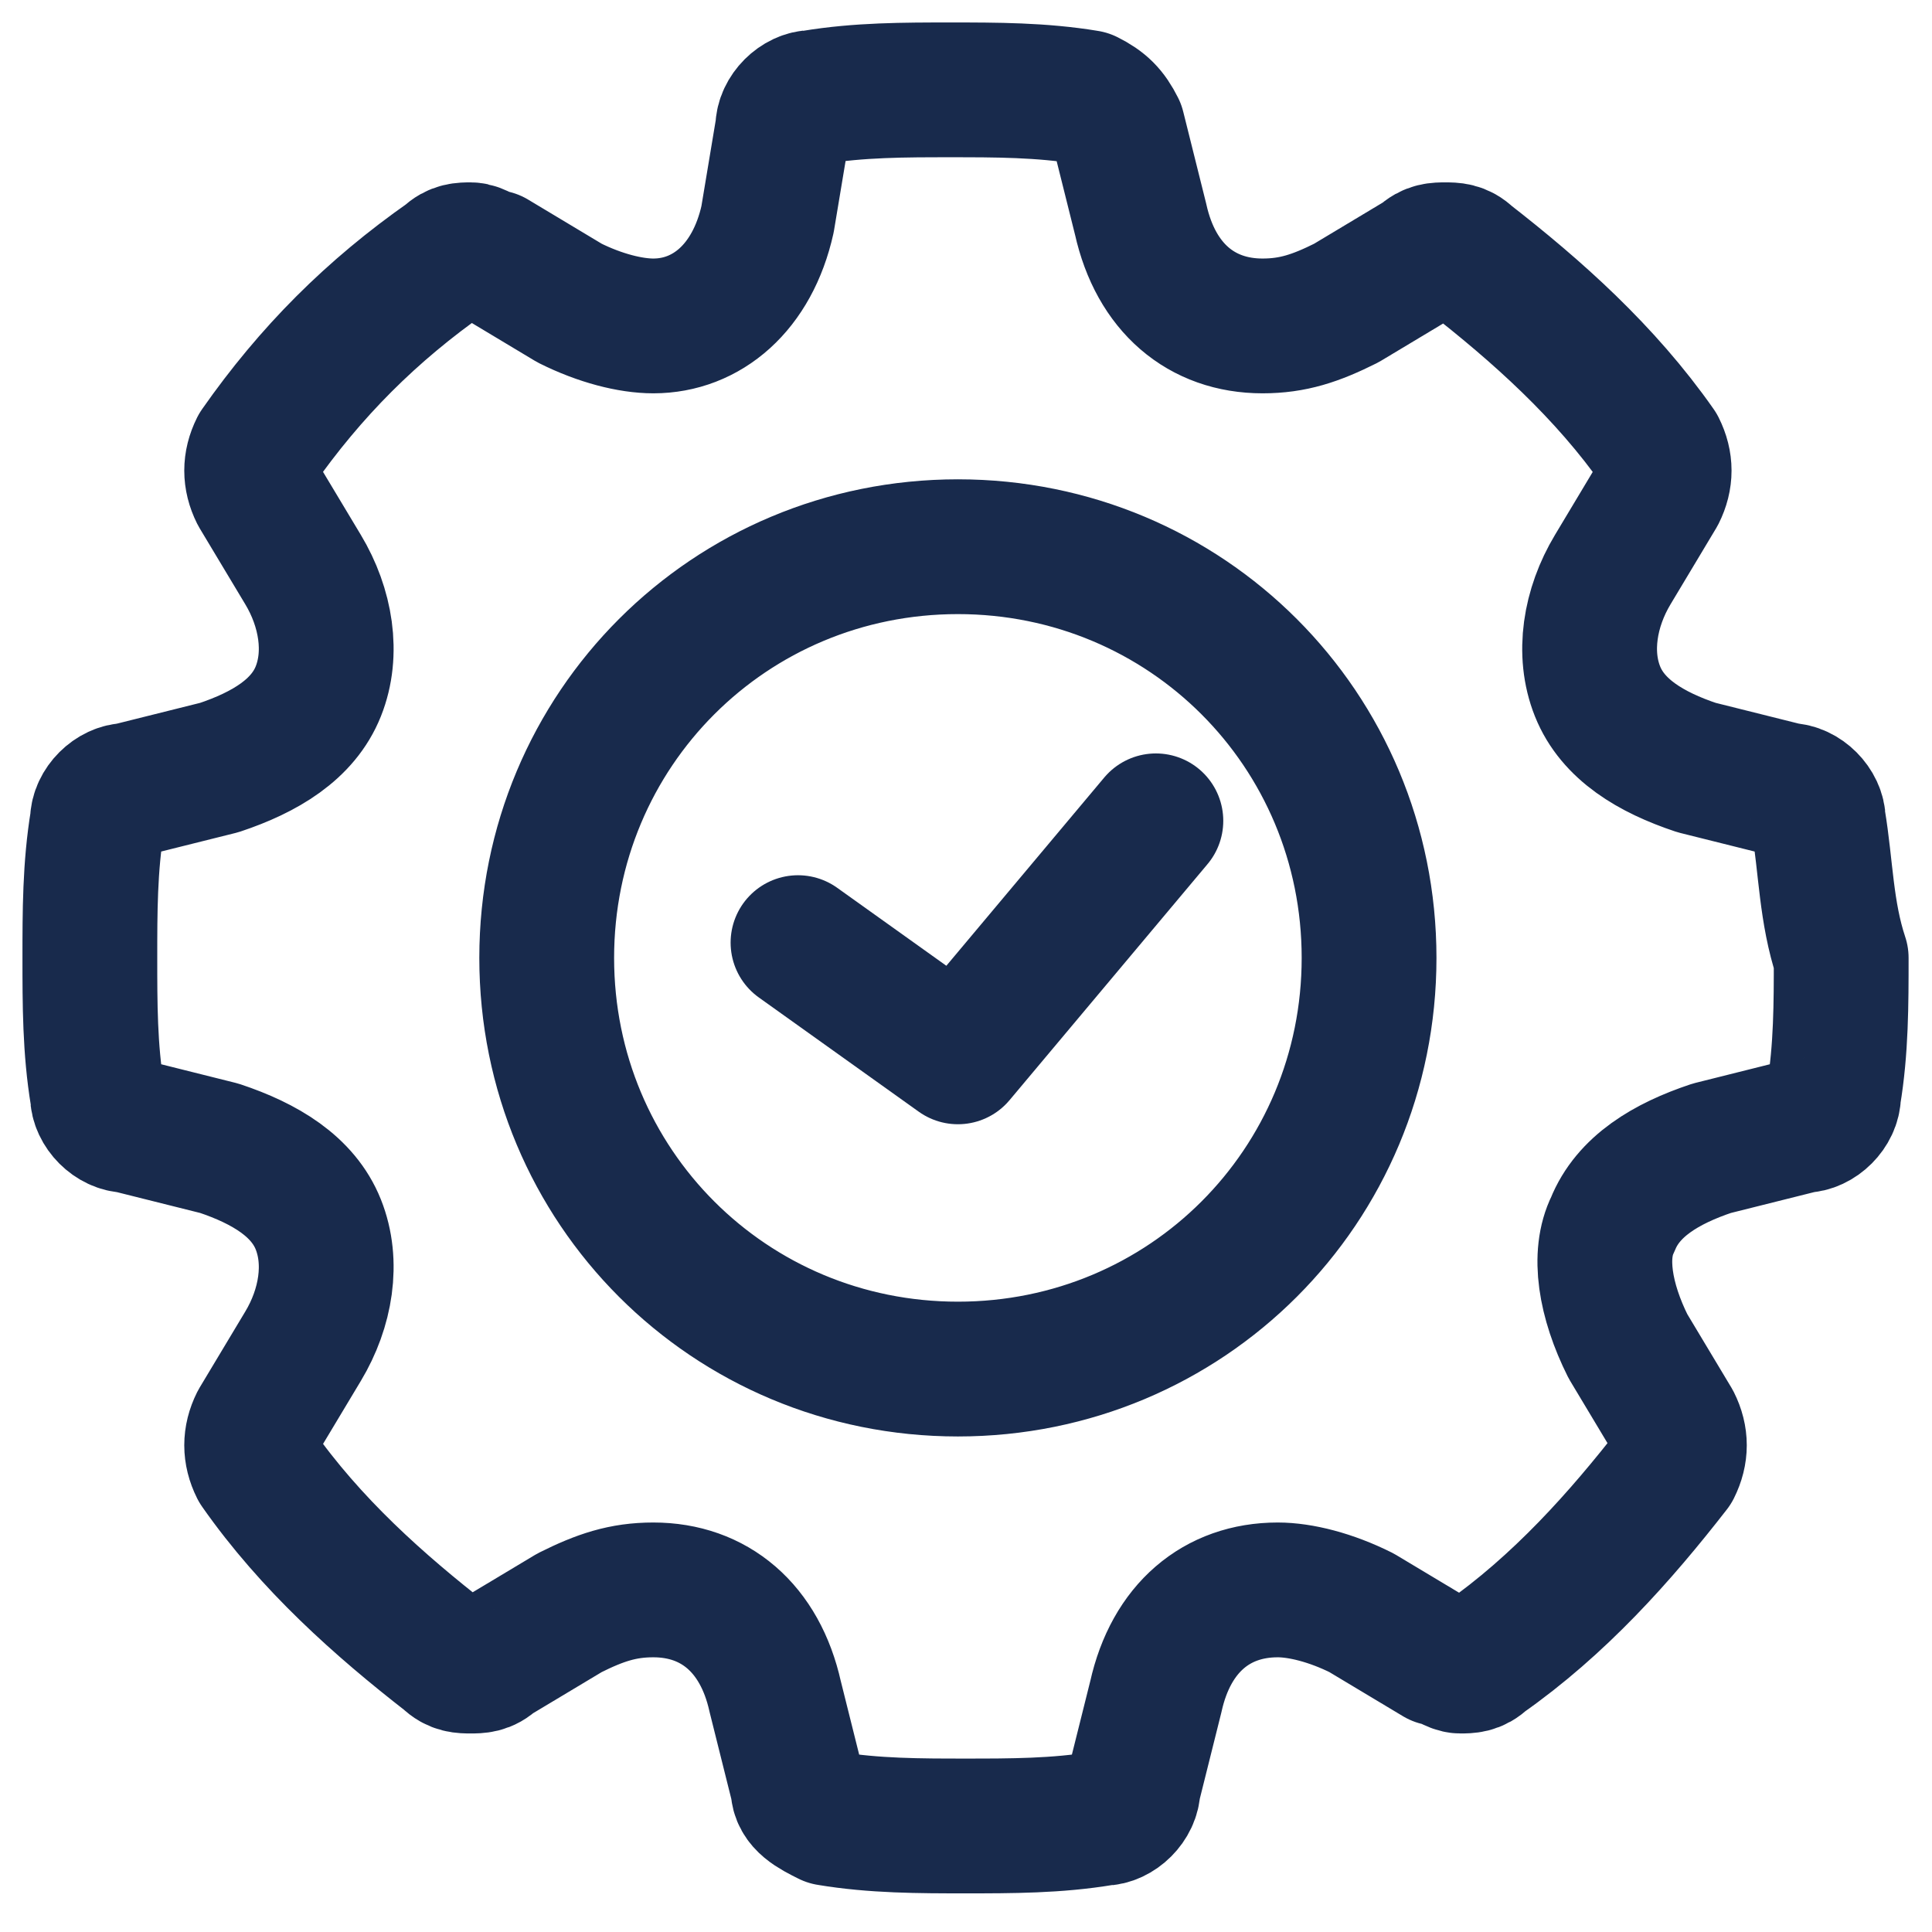
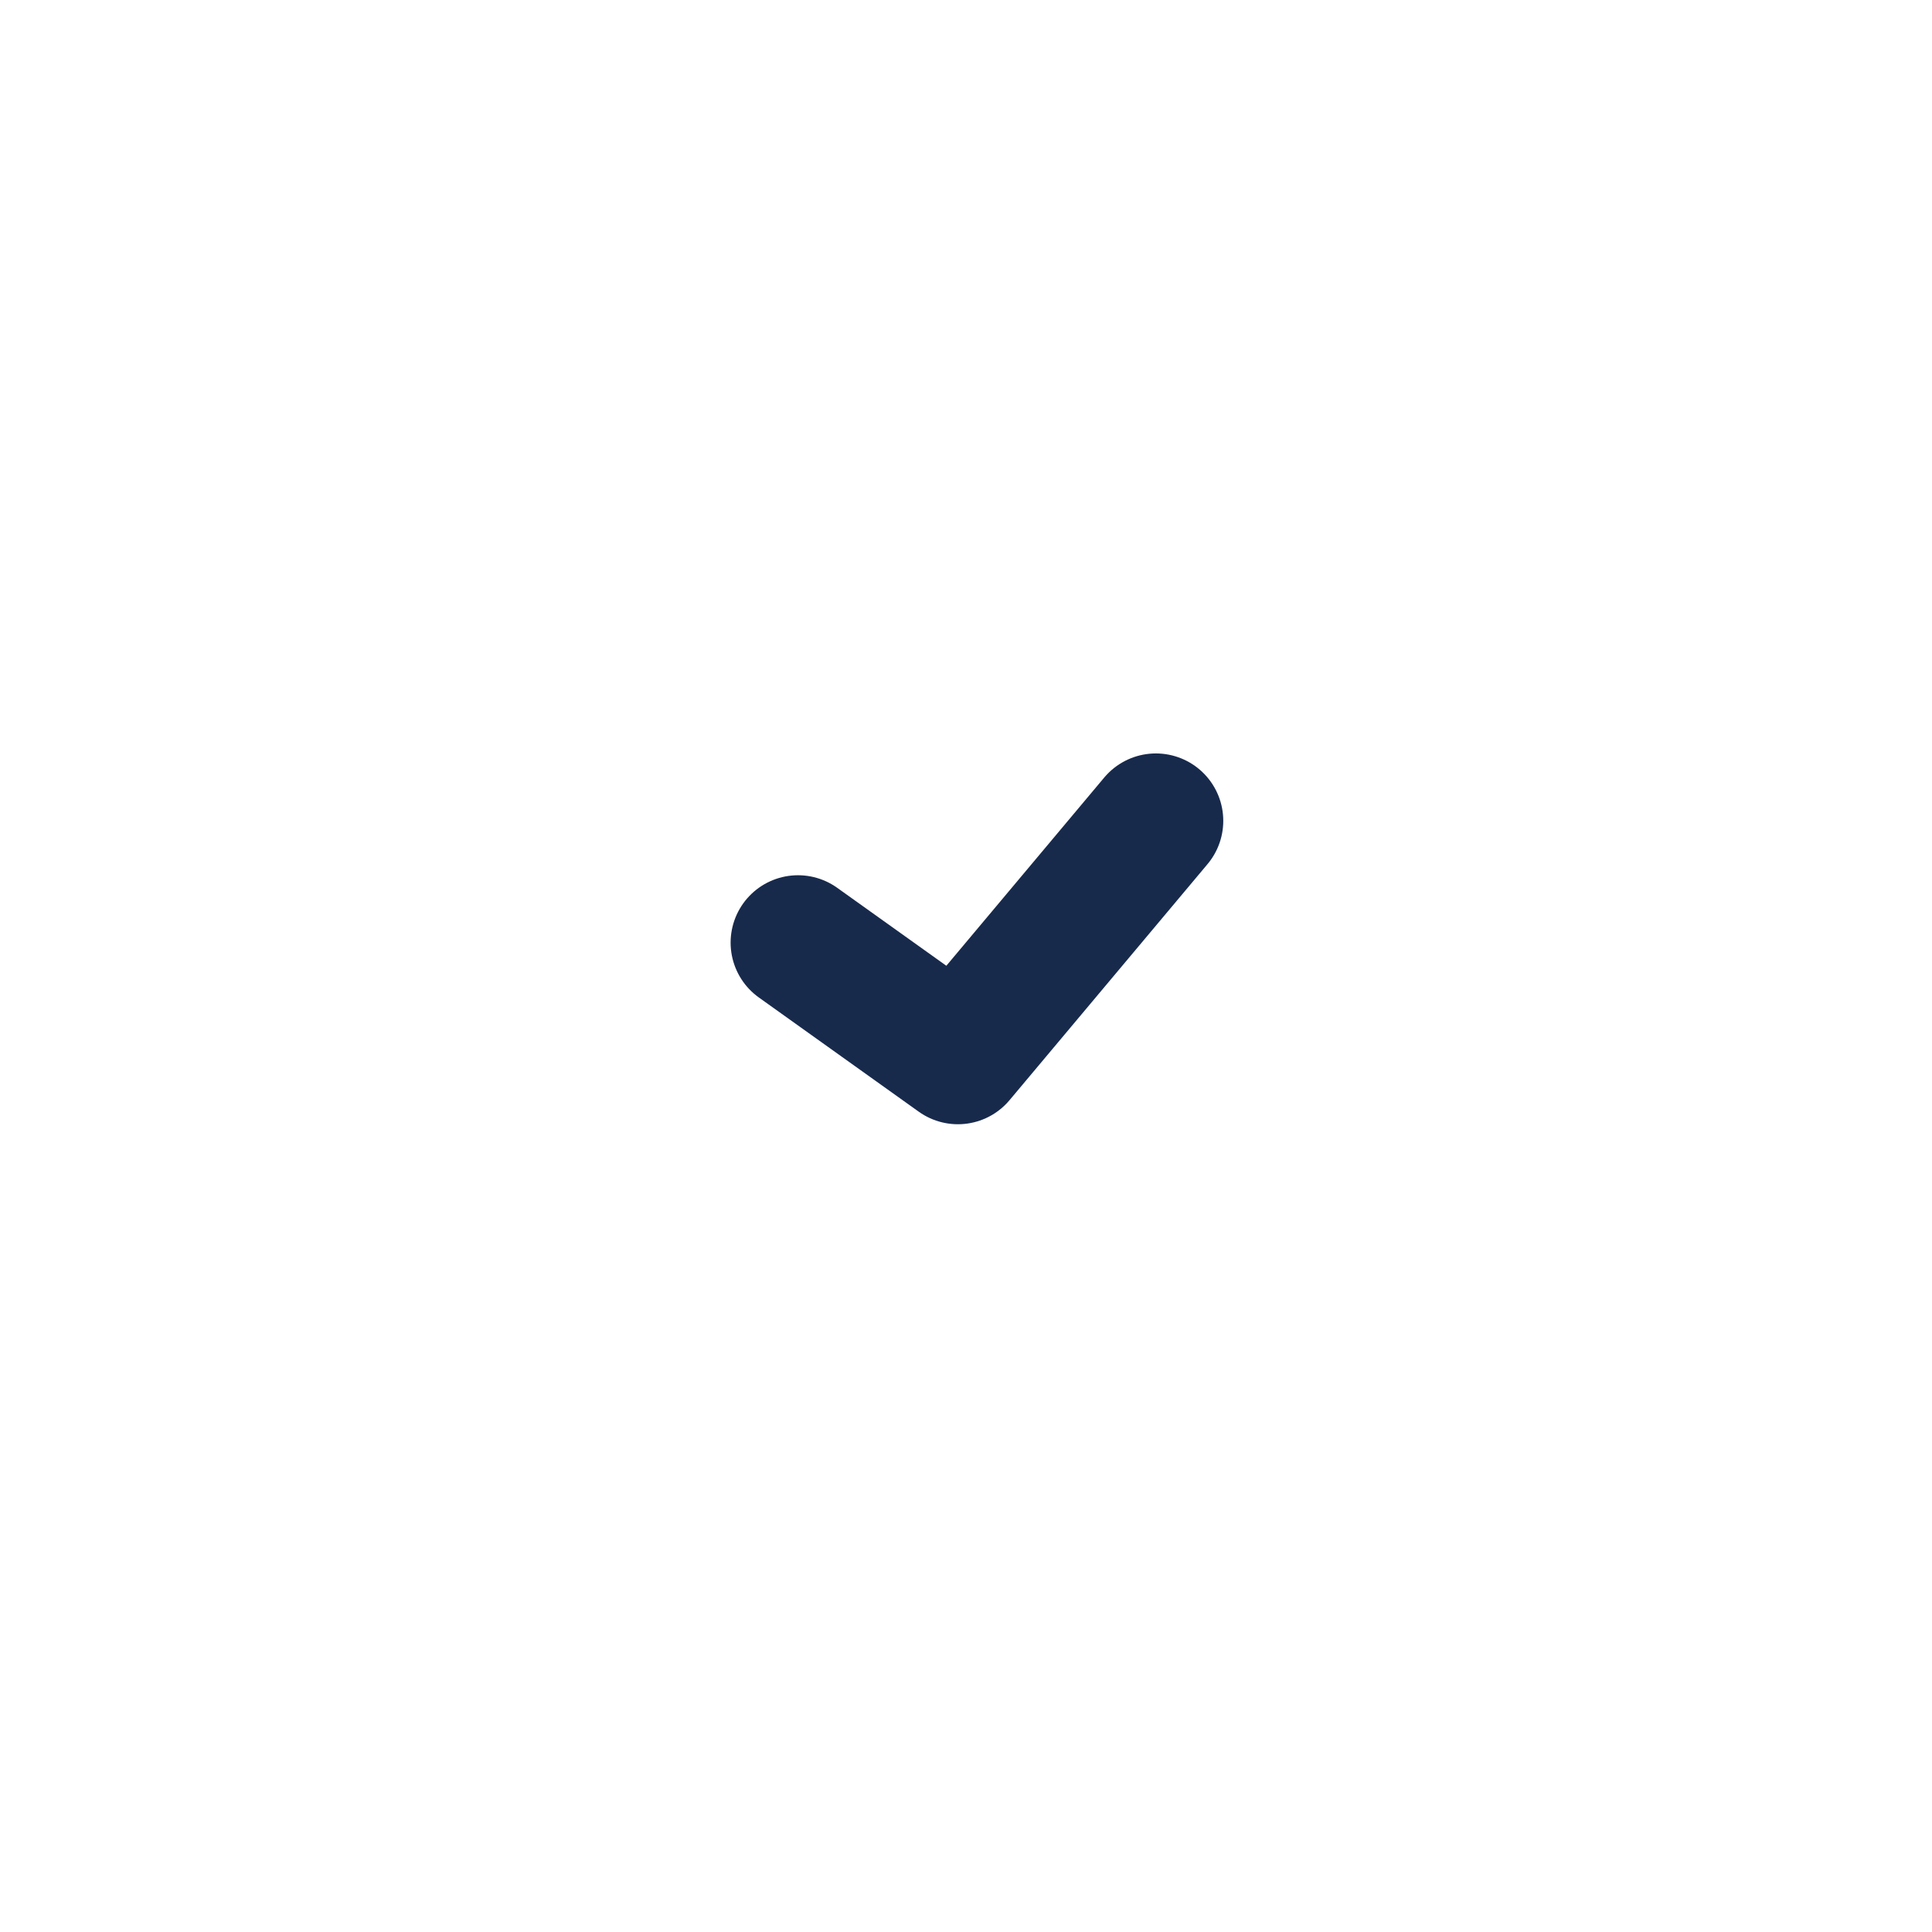
<svg xmlns="http://www.w3.org/2000/svg" width="43" height="43" viewBox="0 0 43 43" fill="none">
-   <path d="M40.47 18.269C40.47 17.93 40.131 17.591 39.792 17.591L37.759 17.083C36.742 16.744 35.895 16.236 35.556 15.388C35.217 14.541 35.386 13.524 35.895 12.677L36.911 10.982C37.081 10.643 37.081 10.304 36.911 9.965C35.725 8.27 34.2 6.915 32.675 5.728C32.505 5.559 32.336 5.559 32.166 5.559C31.997 5.559 31.827 5.559 31.658 5.728L29.963 6.745C29.285 7.084 28.777 7.254 28.099 7.254C26.743 7.254 25.726 6.406 25.387 4.881L24.879 2.847C24.709 2.508 24.54 2.339 24.201 2.169C23.184 2 22.167 2 21.15 2C20.134 2 19.117 2 18.1 2.169C17.761 2.169 17.422 2.508 17.422 2.847L17.083 4.881C16.744 6.406 15.727 7.254 14.541 7.254C14.033 7.254 13.355 7.084 12.677 6.745L10.982 5.728C10.813 5.728 10.643 5.559 10.474 5.559C10.304 5.559 10.135 5.559 9.965 5.728C8.27 6.915 6.915 8.27 5.728 9.965C5.559 10.304 5.559 10.643 5.728 10.982L6.745 12.677C7.254 13.524 7.423 14.541 7.084 15.388C6.745 16.236 5.898 16.744 4.881 17.083L2.847 17.591C2.508 17.591 2.169 17.93 2.169 18.269C2 19.286 2 20.303 2 21.32C2 22.337 2 23.354 2.169 24.37C2.169 24.709 2.508 25.048 2.847 25.048L4.881 25.557C5.898 25.896 6.745 26.404 7.084 27.251C7.423 28.099 7.254 29.116 6.745 29.963L5.728 31.658C5.559 31.997 5.559 32.336 5.728 32.675C6.915 34.369 8.44 35.725 9.965 36.911C10.135 37.081 10.304 37.081 10.474 37.081C10.643 37.081 10.813 37.081 10.982 36.911L12.677 35.895C13.355 35.556 13.863 35.386 14.541 35.386C15.897 35.386 16.914 36.233 17.253 37.759L17.761 39.792C17.761 40.131 18.1 40.301 18.439 40.47C19.456 40.64 20.473 40.64 21.489 40.64C22.506 40.64 23.523 40.64 24.54 40.47C24.879 40.47 25.218 40.131 25.218 39.792L25.726 37.759C26.065 36.233 27.082 35.386 28.438 35.386C28.946 35.386 29.624 35.556 30.302 35.895L31.997 36.911C32.166 36.911 32.336 37.081 32.505 37.081C32.675 37.081 32.844 37.081 33.013 36.911C34.708 35.725 36.064 34.2 37.25 32.675C37.42 32.336 37.42 31.997 37.25 31.658L36.233 29.963C35.725 28.946 35.556 27.929 35.895 27.251C36.233 26.404 37.081 25.896 38.098 25.557L40.131 25.048C40.47 25.048 40.809 24.709 40.809 24.37C40.979 23.354 40.979 22.337 40.979 21.32C40.64 20.303 40.64 19.286 40.47 18.269ZM21.32 30.471C16.236 30.471 12.168 26.404 12.168 21.32C12.168 16.236 16.236 12.168 21.32 12.168C26.404 12.168 30.471 16.236 30.471 21.32C30.471 26.404 26.404 30.471 21.32 30.471Z" stroke="#182A4C" stroke-width="3" stroke-miterlimit="10" stroke-linecap="round" stroke-linejoin="round" />
  <path d="M25.726 18.269L21.32 23.522L17.761 20.98" stroke="#182A4C" stroke-width="3" stroke-miterlimit="10" stroke-linecap="round" stroke-linejoin="round" />
</svg>